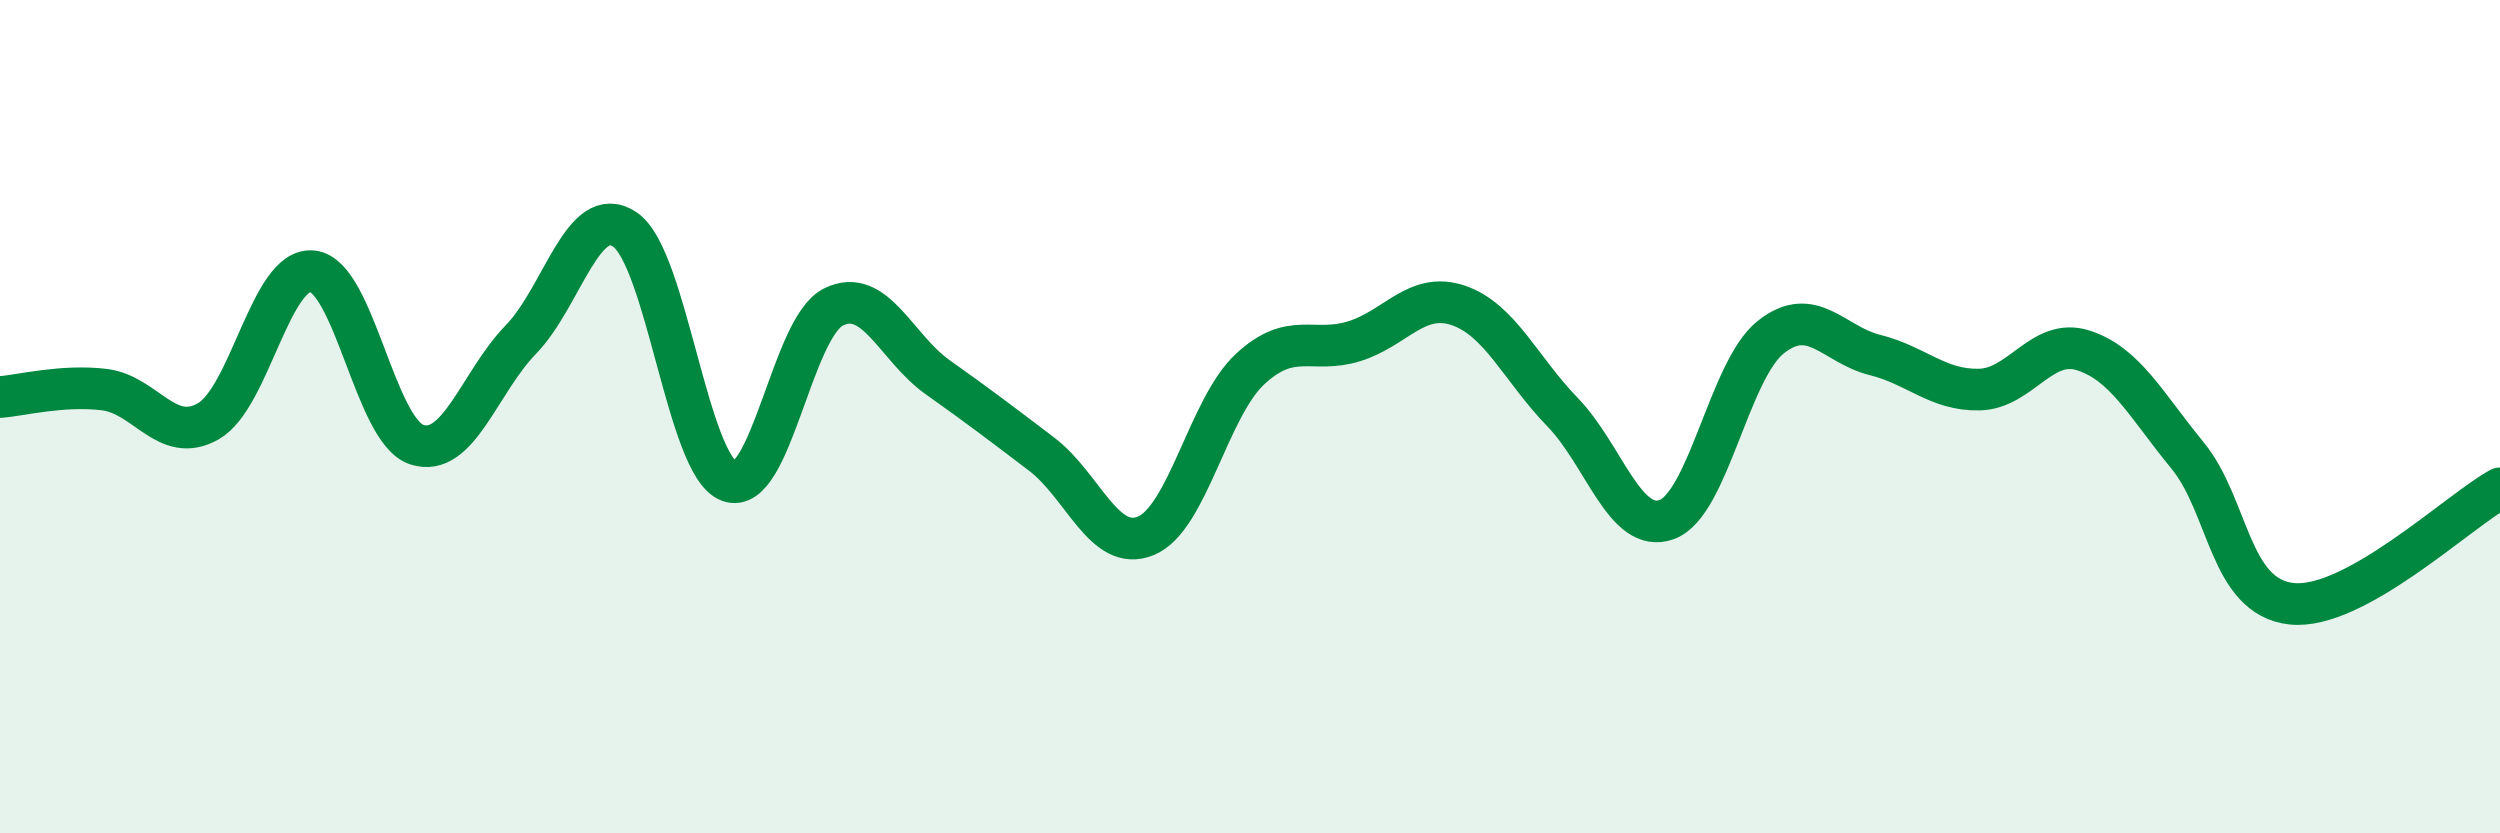
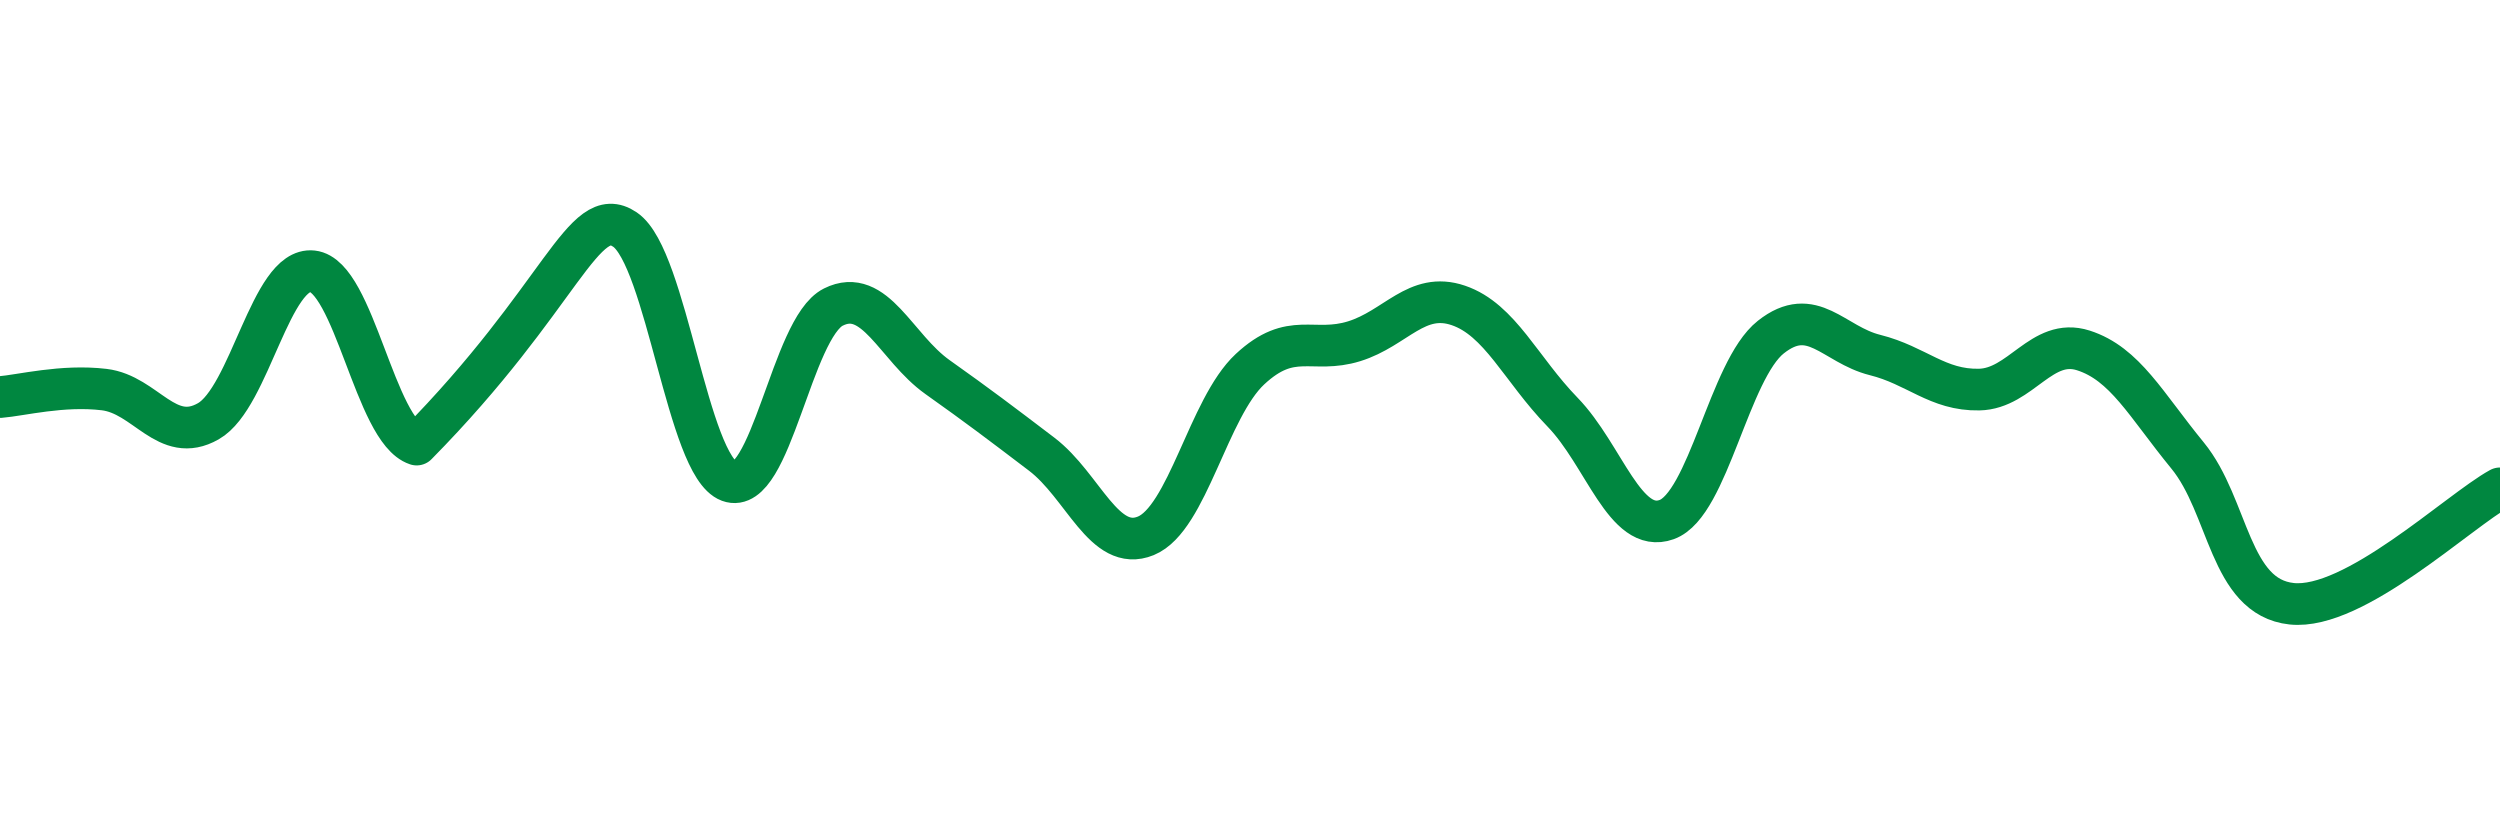
<svg xmlns="http://www.w3.org/2000/svg" width="60" height="20" viewBox="0 0 60 20">
-   <path d="M 0,9.53 C 0.5,9.49 1.5,9.23 2.5,9.35 C 3.5,9.47 4,10.68 5,10.11 C 6,9.54 6.5,6.4 7.5,6.51 C 8.5,6.62 9,10.34 10,10.67 C 11,11 11.5,9.18 12.5,8.15 C 13.5,7.12 14,4.83 15,5.51 C 16,6.19 16.5,11.18 17.5,11.55 C 18.5,11.92 19,7.87 20,7.37 C 21,6.87 21.5,8.34 22.5,9.05 C 23.5,9.76 24,10.14 25,10.9 C 26,11.66 26.5,13.27 27.5,12.86 C 28.5,12.45 29,9.79 30,8.86 C 31,7.93 31.5,8.5 32.5,8.19 C 33.5,7.88 34,6.99 35,7.33 C 36,7.67 36.5,8.86 37.5,9.89 C 38.5,10.92 39,12.83 40,12.47 C 41,12.11 41.5,8.88 42.5,8.09 C 43.5,7.3 44,8.27 45,8.52 C 46,8.77 46.5,9.37 47.5,9.35 C 48.5,9.33 49,8.09 50,8.41 C 51,8.73 51.5,9.71 52.5,10.93 C 53.5,12.15 53.5,14.33 55,14.49 C 56.5,14.65 59,12.27 60,11.72L60 20L0 20Z" fill="#008740" opacity="0.1" stroke-linecap="round" stroke-linejoin="round" />
-   <path d="M 0,9.53 C 0.5,9.49 1.5,9.23 2.5,9.35 C 3.5,9.47 4,10.68 5,10.11 C 6,9.54 6.5,6.4 7.5,6.51 C 8.5,6.62 9,10.34 10,10.67 C 11,11 11.5,9.18 12.5,8.15 C 13.5,7.12 14,4.83 15,5.51 C 16,6.19 16.5,11.18 17.5,11.55 C 18.5,11.92 19,7.87 20,7.37 C 21,6.87 21.5,8.34 22.5,9.05 C 23.5,9.76 24,10.14 25,10.9 C 26,11.66 26.5,13.27 27.5,12.86 C 28.5,12.45 29,9.79 30,8.86 C 31,7.93 31.5,8.5 32.5,8.19 C 33.5,7.88 34,6.99 35,7.33 C 36,7.67 36.5,8.86 37.5,9.89 C 38.5,10.92 39,12.83 40,12.47 C 41,12.11 41.5,8.88 42.5,8.09 C 43.5,7.3 44,8.27 45,8.52 C 46,8.77 46.5,9.37 47.5,9.35 C 48.5,9.33 49,8.09 50,8.41 C 51,8.73 51.5,9.71 52.5,10.93 C 53.5,12.15 53.5,14.33 55,14.49 C 56.5,14.65 59,12.27 60,11.72" stroke="#008740" stroke-width="1" fill="none" stroke-linecap="round" stroke-linejoin="round" />
+   <path d="M 0,9.53 C 0.5,9.49 1.5,9.23 2.5,9.35 C 3.5,9.47 4,10.68 5,10.11 C 6,9.54 6.5,6.4 7.5,6.51 C 8.5,6.62 9,10.34 10,10.67 C 13.5,7.12 14,4.83 15,5.51 C 16,6.19 16.5,11.18 17.5,11.55 C 18.5,11.92 19,7.87 20,7.37 C 21,6.87 21.5,8.34 22.5,9.05 C 23.5,9.76 24,10.14 25,10.9 C 26,11.66 26.5,13.27 27.5,12.86 C 28.5,12.45 29,9.79 30,8.86 C 31,7.93 31.5,8.5 32.5,8.19 C 33.5,7.88 34,6.99 35,7.33 C 36,7.67 36.5,8.86 37.5,9.89 C 38.5,10.92 39,12.83 40,12.47 C 41,12.11 41.5,8.88 42.5,8.09 C 43.5,7.3 44,8.27 45,8.52 C 46,8.77 46.5,9.37 47.5,9.35 C 48.5,9.33 49,8.09 50,8.41 C 51,8.73 51.5,9.71 52.5,10.93 C 53.5,12.15 53.5,14.33 55,14.49 C 56.5,14.65 59,12.27 60,11.72" stroke="#008740" stroke-width="1" fill="none" stroke-linecap="round" stroke-linejoin="round" />
</svg>